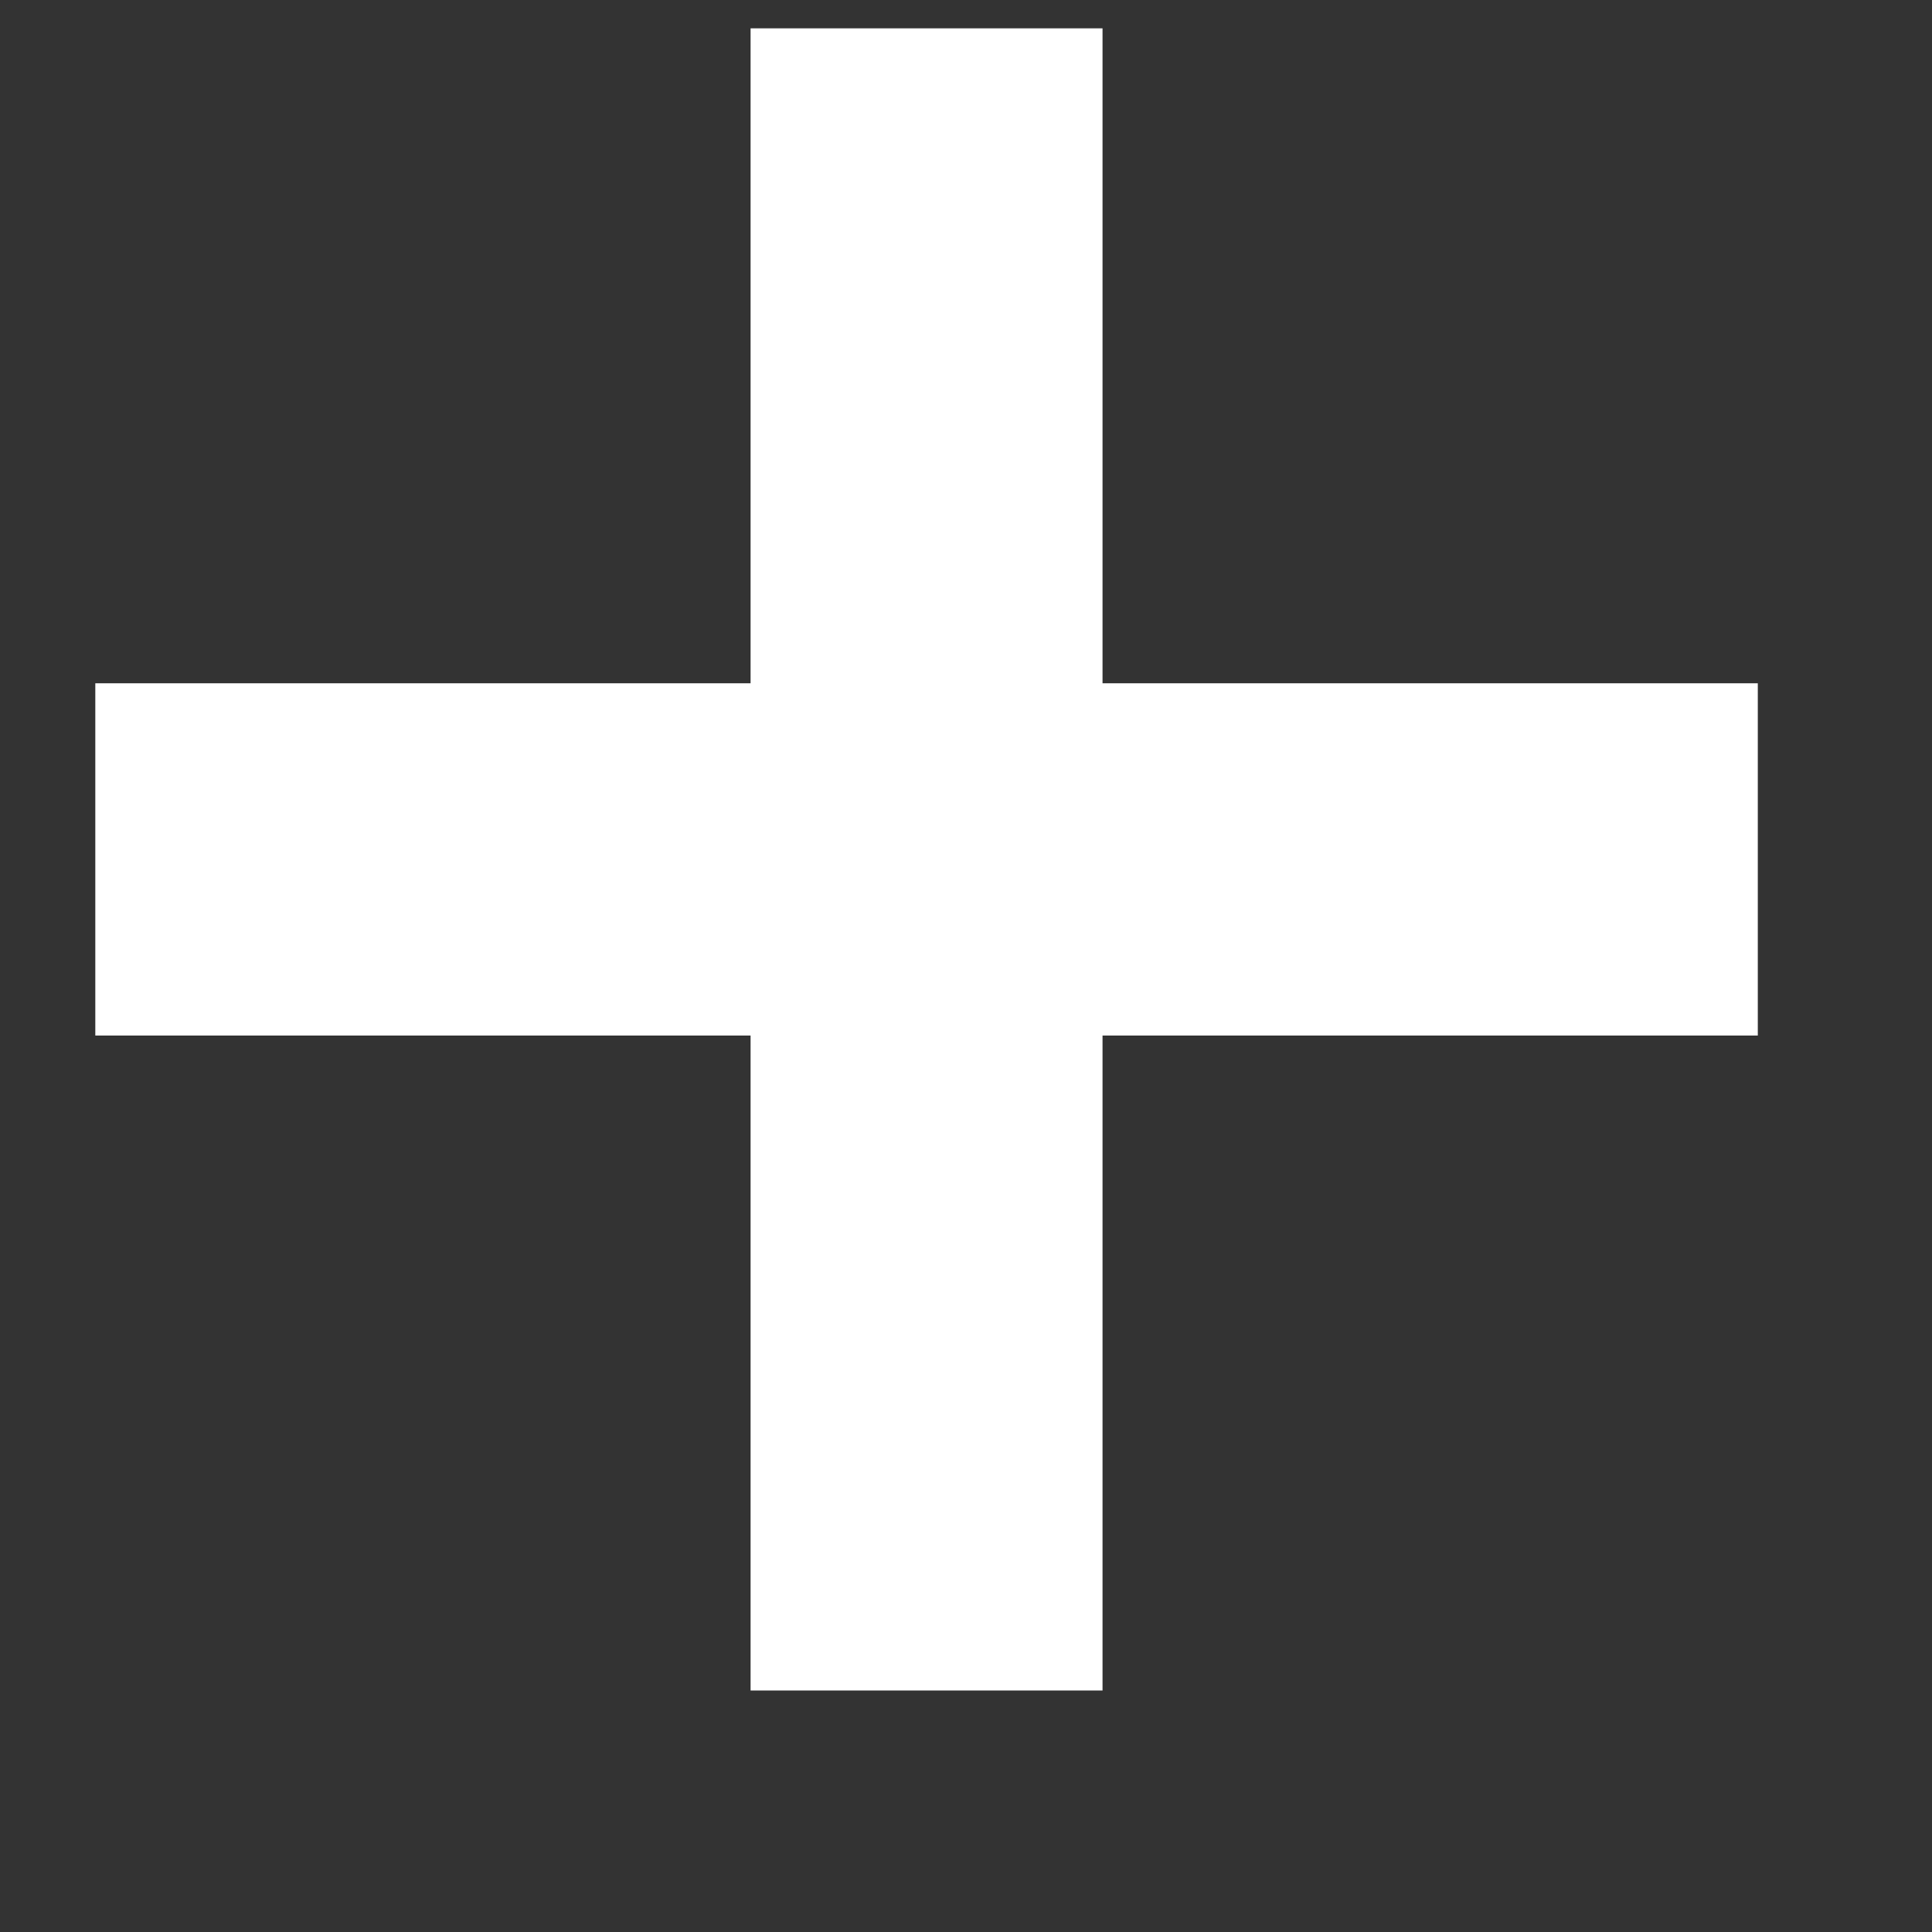
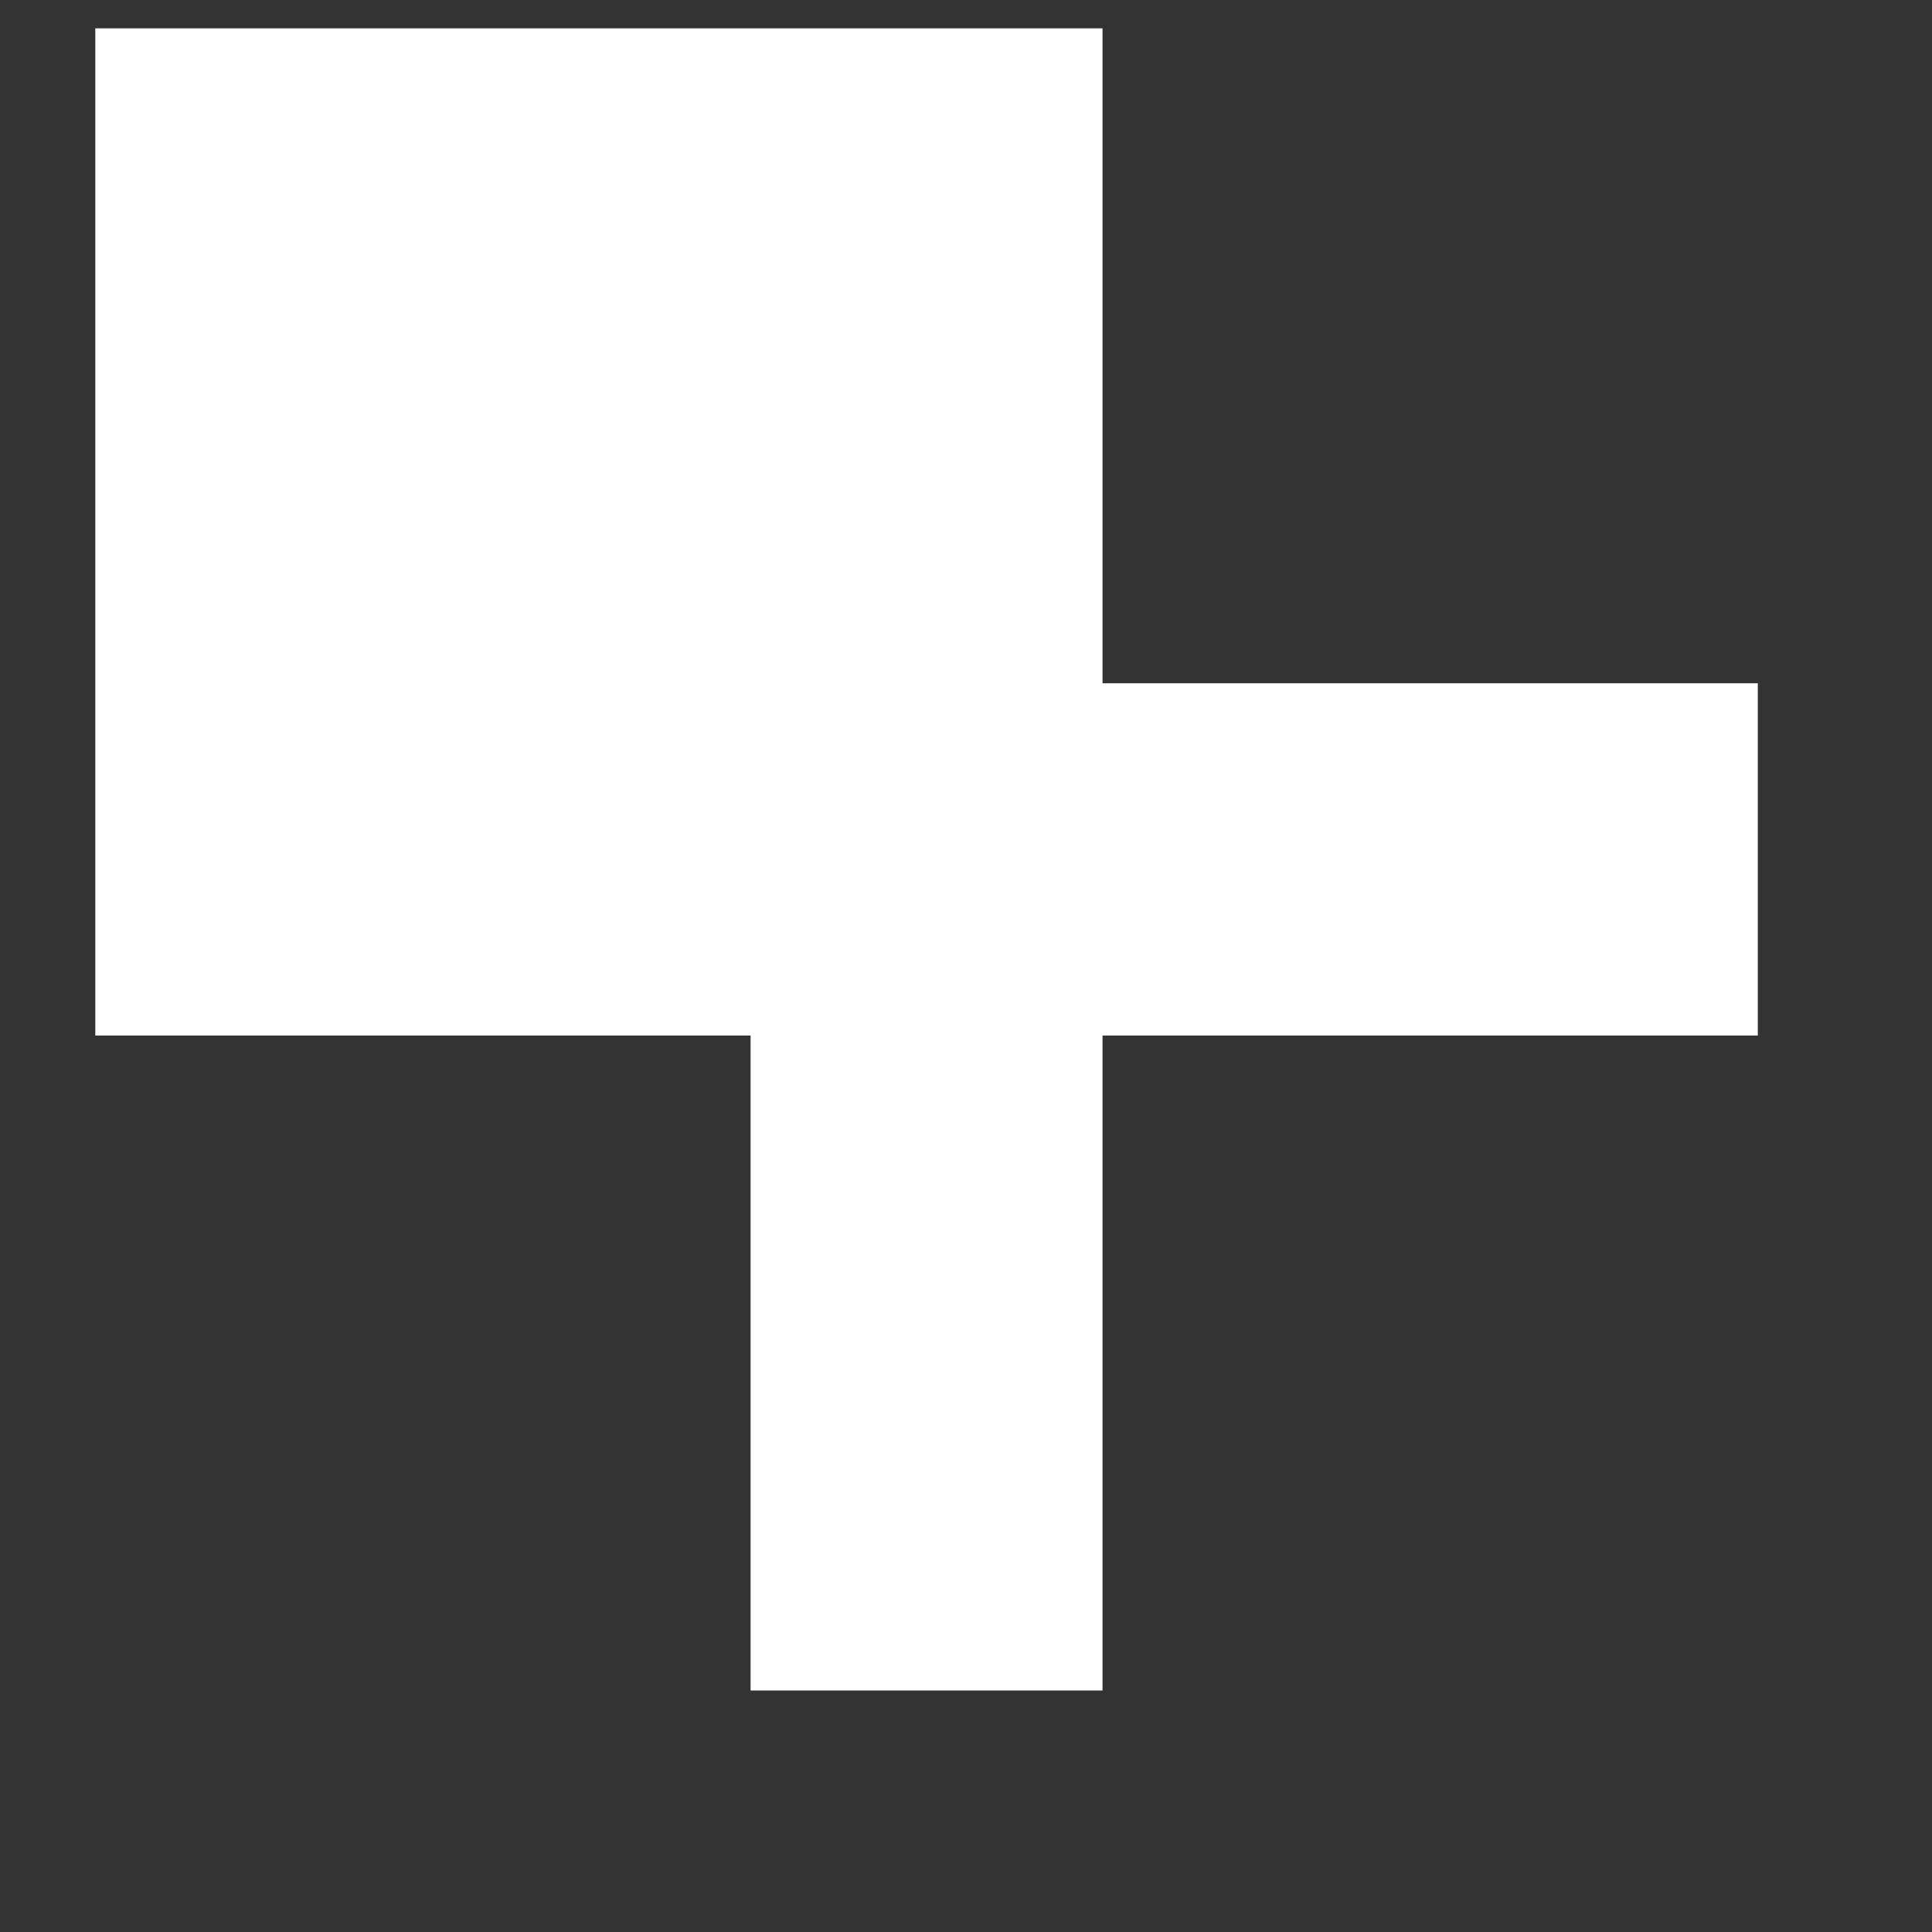
<svg xmlns="http://www.w3.org/2000/svg" width="6" height="6" viewBox="0 0 6 6" fill="none">
  <rect x="0" y="0" width="6" height="6" fill="#333333" stroke="none" />
-   <path d="M3.424 0.088V2.122H5.459V3.216H3.424V5.25H2.331V3.216H0.296V2.122H2.331V0.088H3.424Z" fill="white" />
+   <path d="M3.424 0.088V2.122H5.459V3.216H3.424V5.25H2.331V3.216H0.296V2.122V0.088H3.424Z" fill="white" />
</svg>